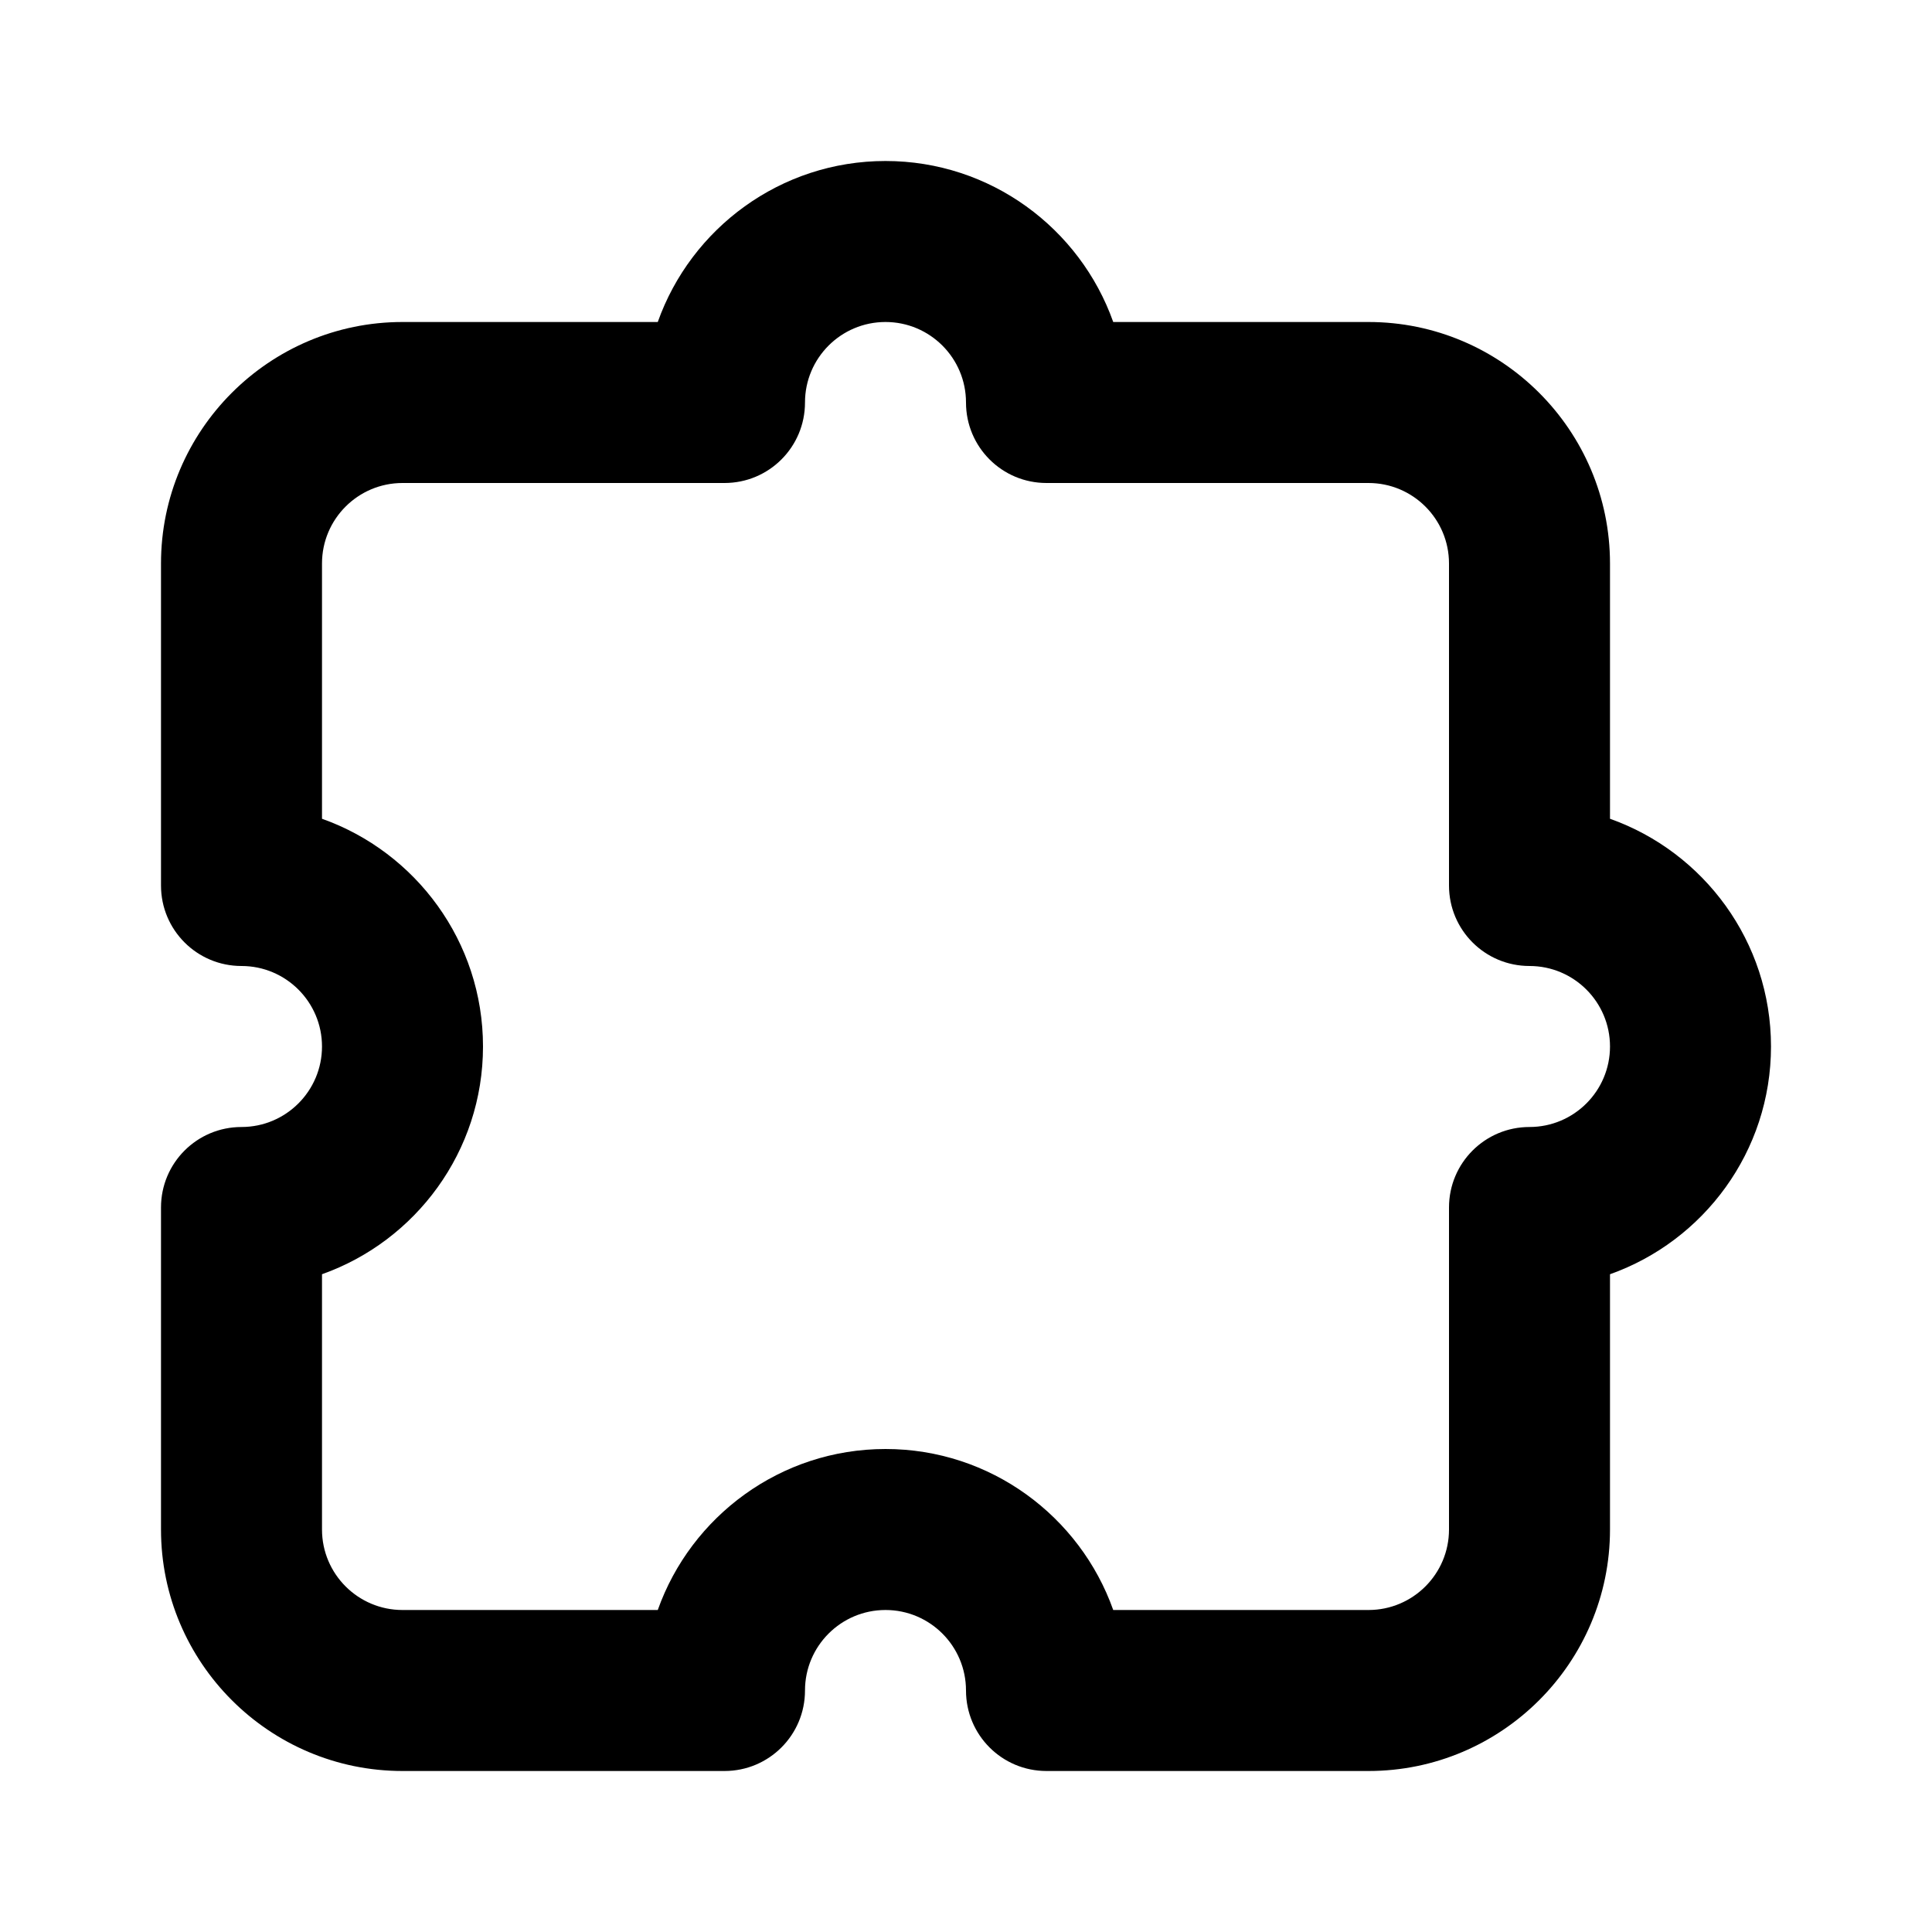
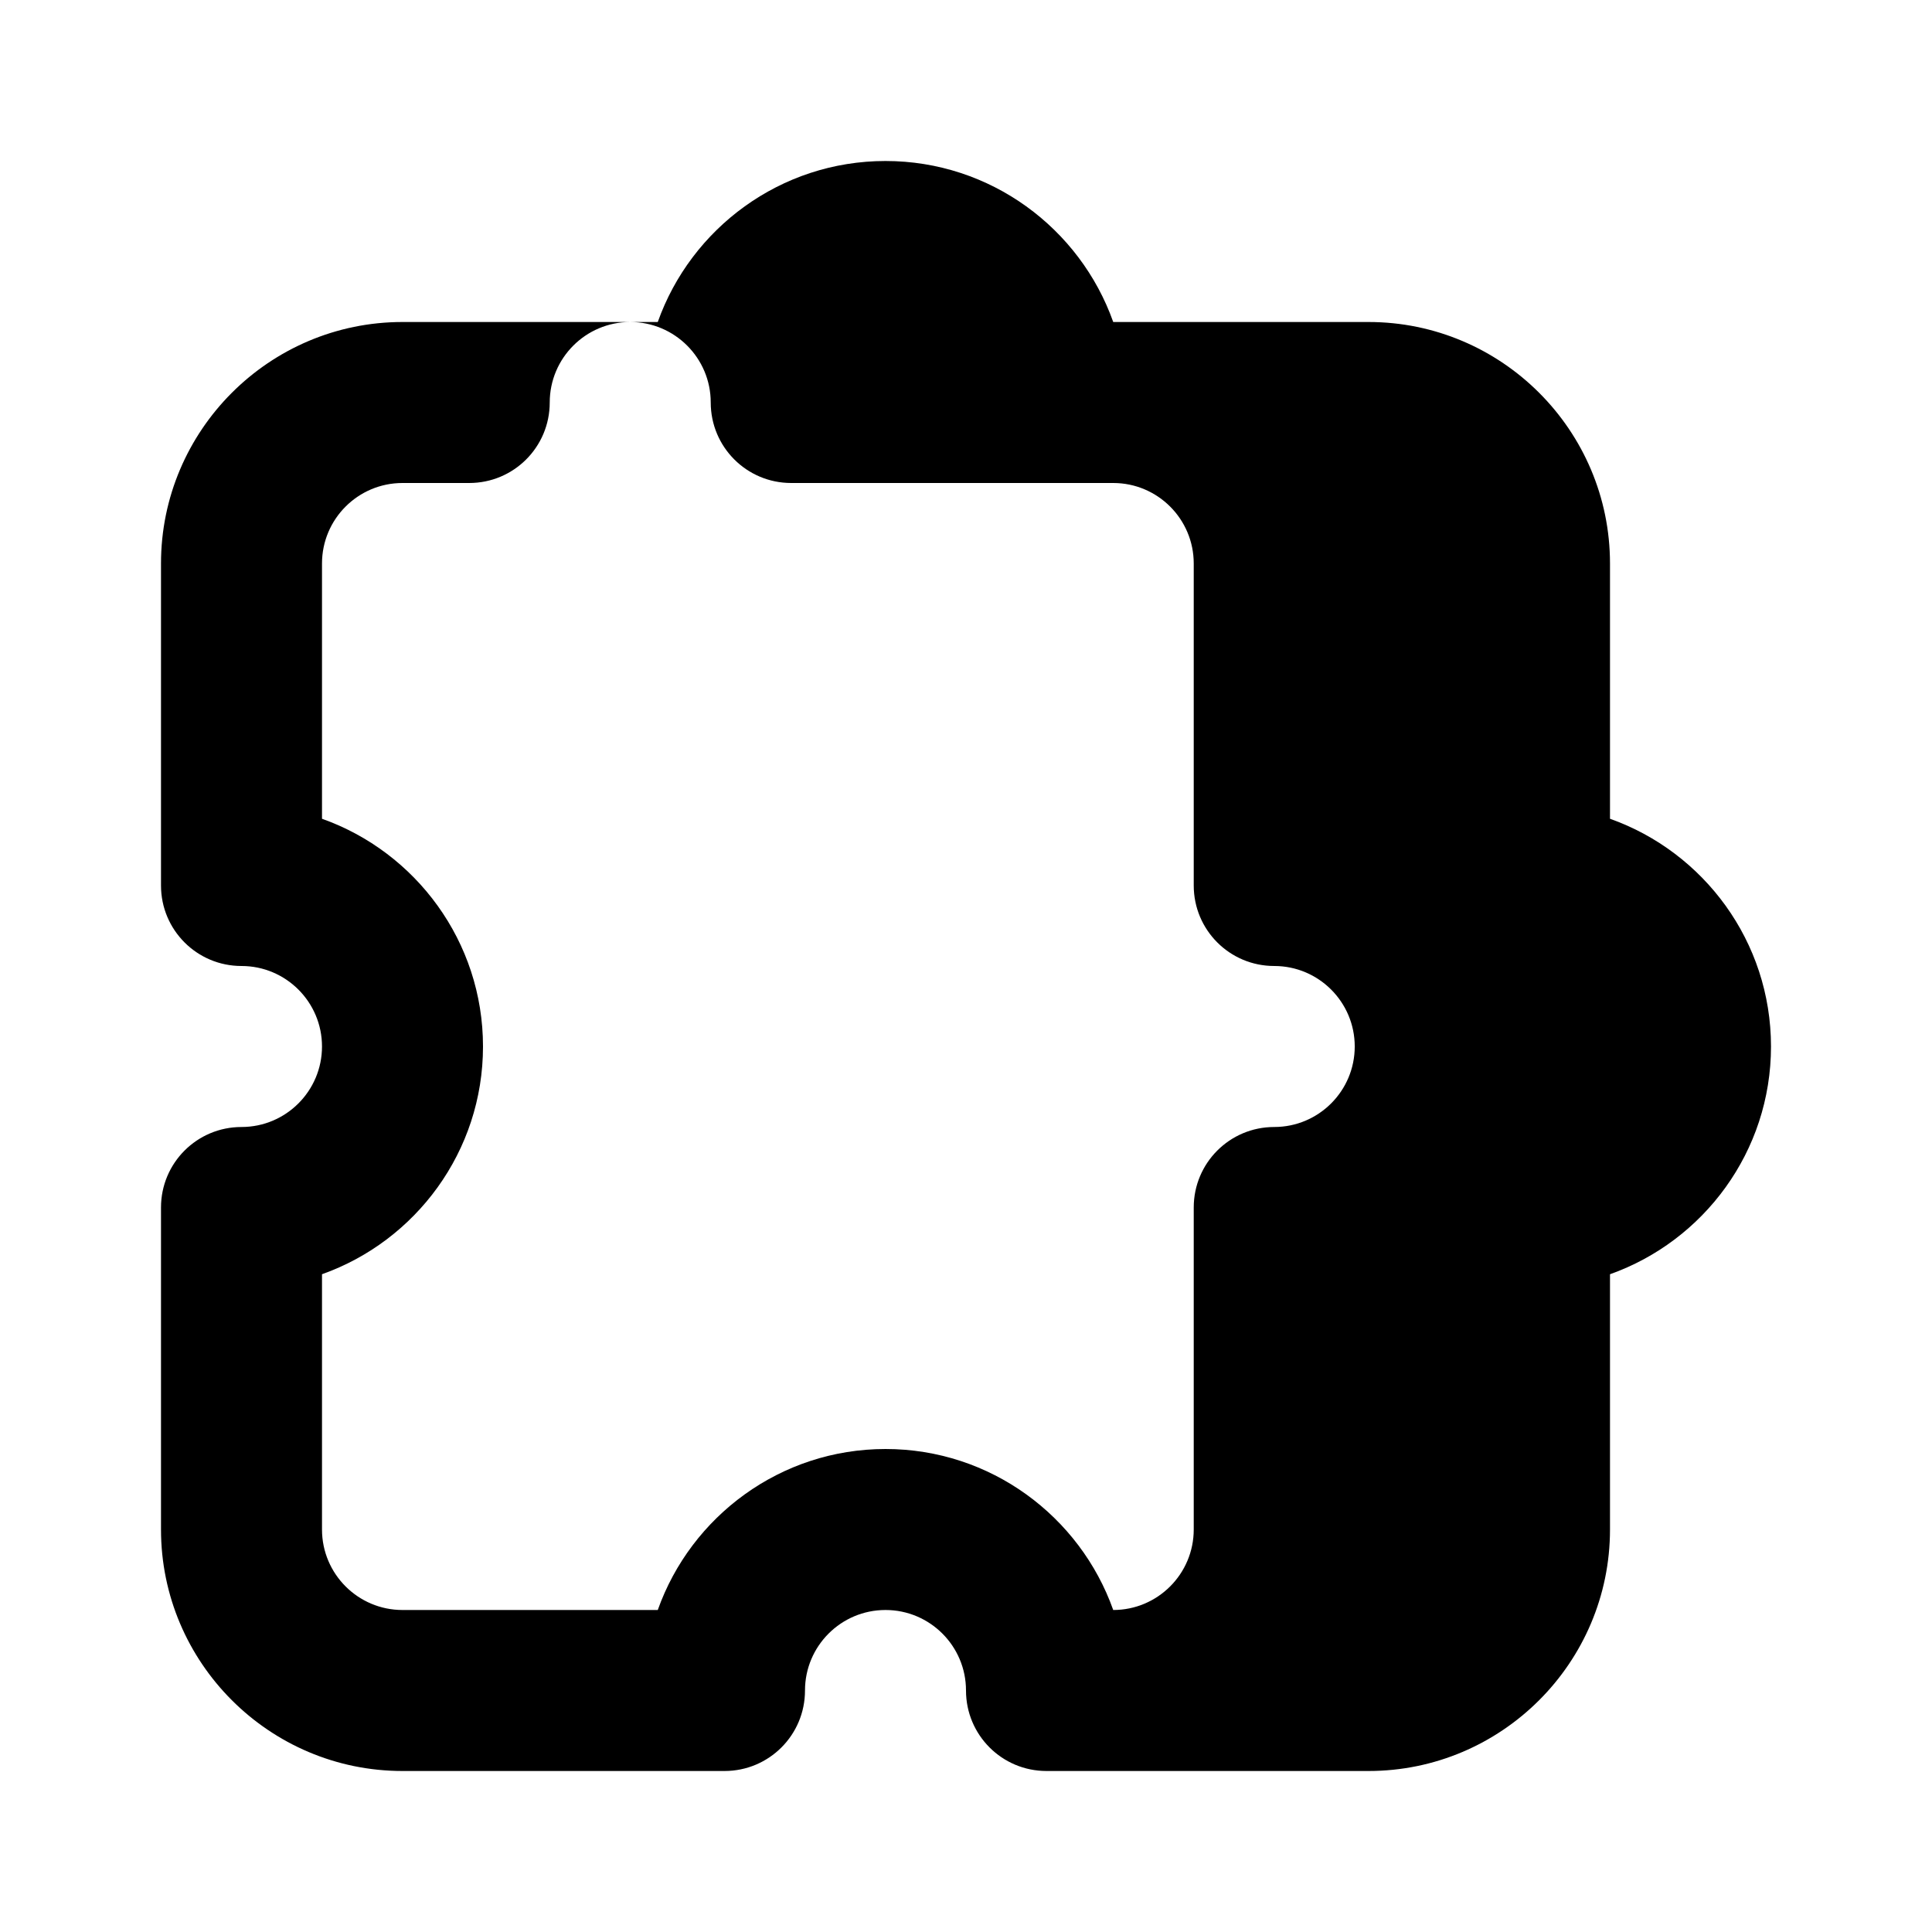
<svg xmlns="http://www.w3.org/2000/svg" version="1.1" id="Layer_1" x="0px" y="0px" viewBox="0 0 24 24" style="enable-background:new 0 0 24 24;" xml:space="preserve">
-   <path d="M17,22h-4c-0.553,0-1-0.447-1-1c0-0.552-0.448-1-1-1s-1,0.448-1,1c0,0.553-0.447,1-1,1H5c-1.654,0-3-1.346-3-3v-4  c0-0.553,0.447-1,1-1c0.552,0,1-0.448,1-1s-0.448-1-1-1c-0.553,0-1-0.447-1-1V7c0-1.654,1.346-3,3-3h3.171C8.584,2.836,9.696,2,11,2  s2.416,0.836,2.829,2H17c1.654,0,3,1.346,3,3v3.171c1.164,0.413,2,1.525,2,2.829s-0.836,2.416-2,2.829V19C20,20.654,18.654,22,17,22  z M13.829,20H17c0.552,0,1-0.448,1-1v-4c0-0.553,0.447-1,1-1c0.552,0,1-0.448,1-1s-0.448-1-1-1c-0.553,0-1-0.447-1-1V7  c0-0.552-0.448-1-1-1h-4c-0.553,0-1-0.447-1-1c0-0.552-0.448-1-1-1s-1,0.448-1,1c0,0.553-0.447,1-1,1H5C4.448,6,4,6.448,4,7v3.171  C5.164,10.584,6,11.696,6,13s-0.836,2.416-2,2.829V19c0,0.552,0.448,1,1,1h3.171c0.413-1.164,1.525-2,2.829-2  S13.416,18.836,13.829,20z" />
+   <path d="M17,22h-4c-0.553,0-1-0.447-1-1c0-0.552-0.448-1-1-1s-1,0.448-1,1c0,0.553-0.447,1-1,1H5c-1.654,0-3-1.346-3-3v-4  c0-0.553,0.447-1,1-1c0.552,0,1-0.448,1-1s-0.448-1-1-1c-0.553,0-1-0.447-1-1V7c0-1.654,1.346-3,3-3h3.171C8.584,2.836,9.696,2,11,2  s2.416,0.836,2.829,2H17c1.654,0,3,1.346,3,3v3.171c1.164,0.413,2,1.525,2,2.829s-0.836,2.416-2,2.829V19C20,20.654,18.654,22,17,22  z M13.829,20c0.552,0,1-0.448,1-1v-4c0-0.553,0.447-1,1-1c0.552,0,1-0.448,1-1s-0.448-1-1-1c-0.553,0-1-0.447-1-1V7  c0-0.552-0.448-1-1-1h-4c-0.553,0-1-0.447-1-1c0-0.552-0.448-1-1-1s-1,0.448-1,1c0,0.553-0.447,1-1,1H5C4.448,6,4,6.448,4,7v3.171  C5.164,10.584,6,11.696,6,13s-0.836,2.416-2,2.829V19c0,0.552,0.448,1,1,1h3.171c0.413-1.164,1.525-2,2.829-2  S13.416,18.836,13.829,20z" />
</svg>